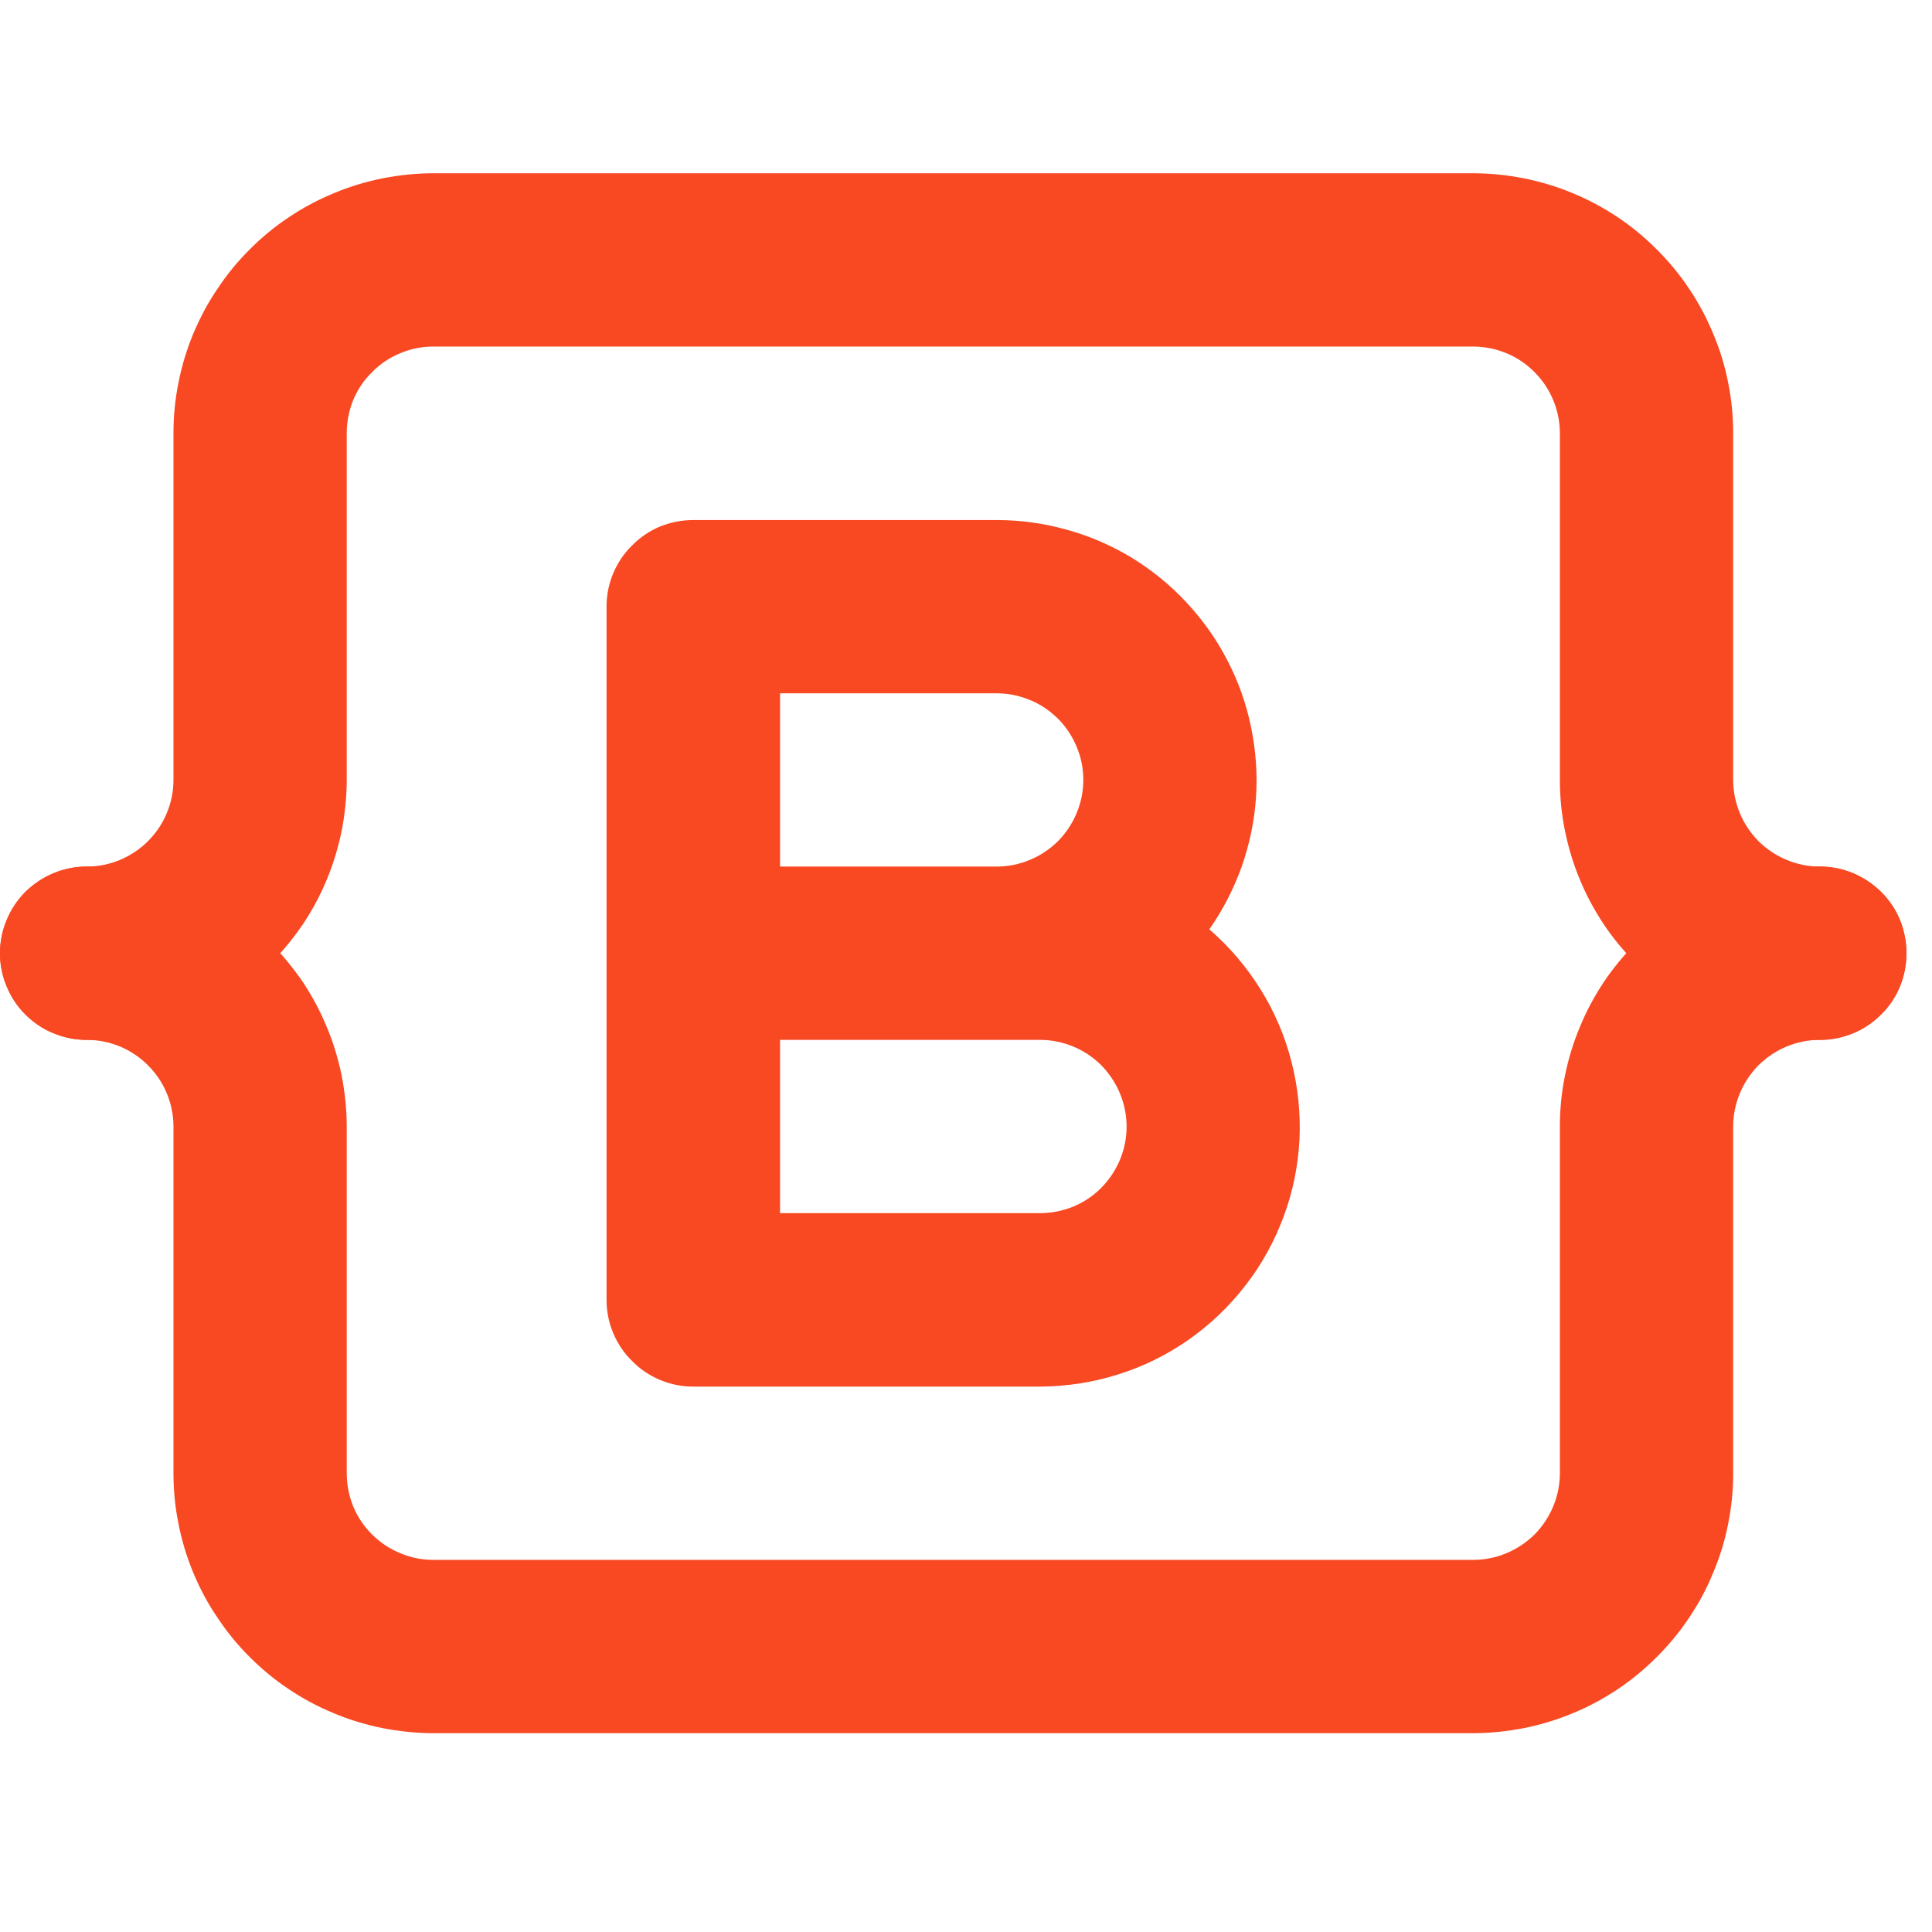
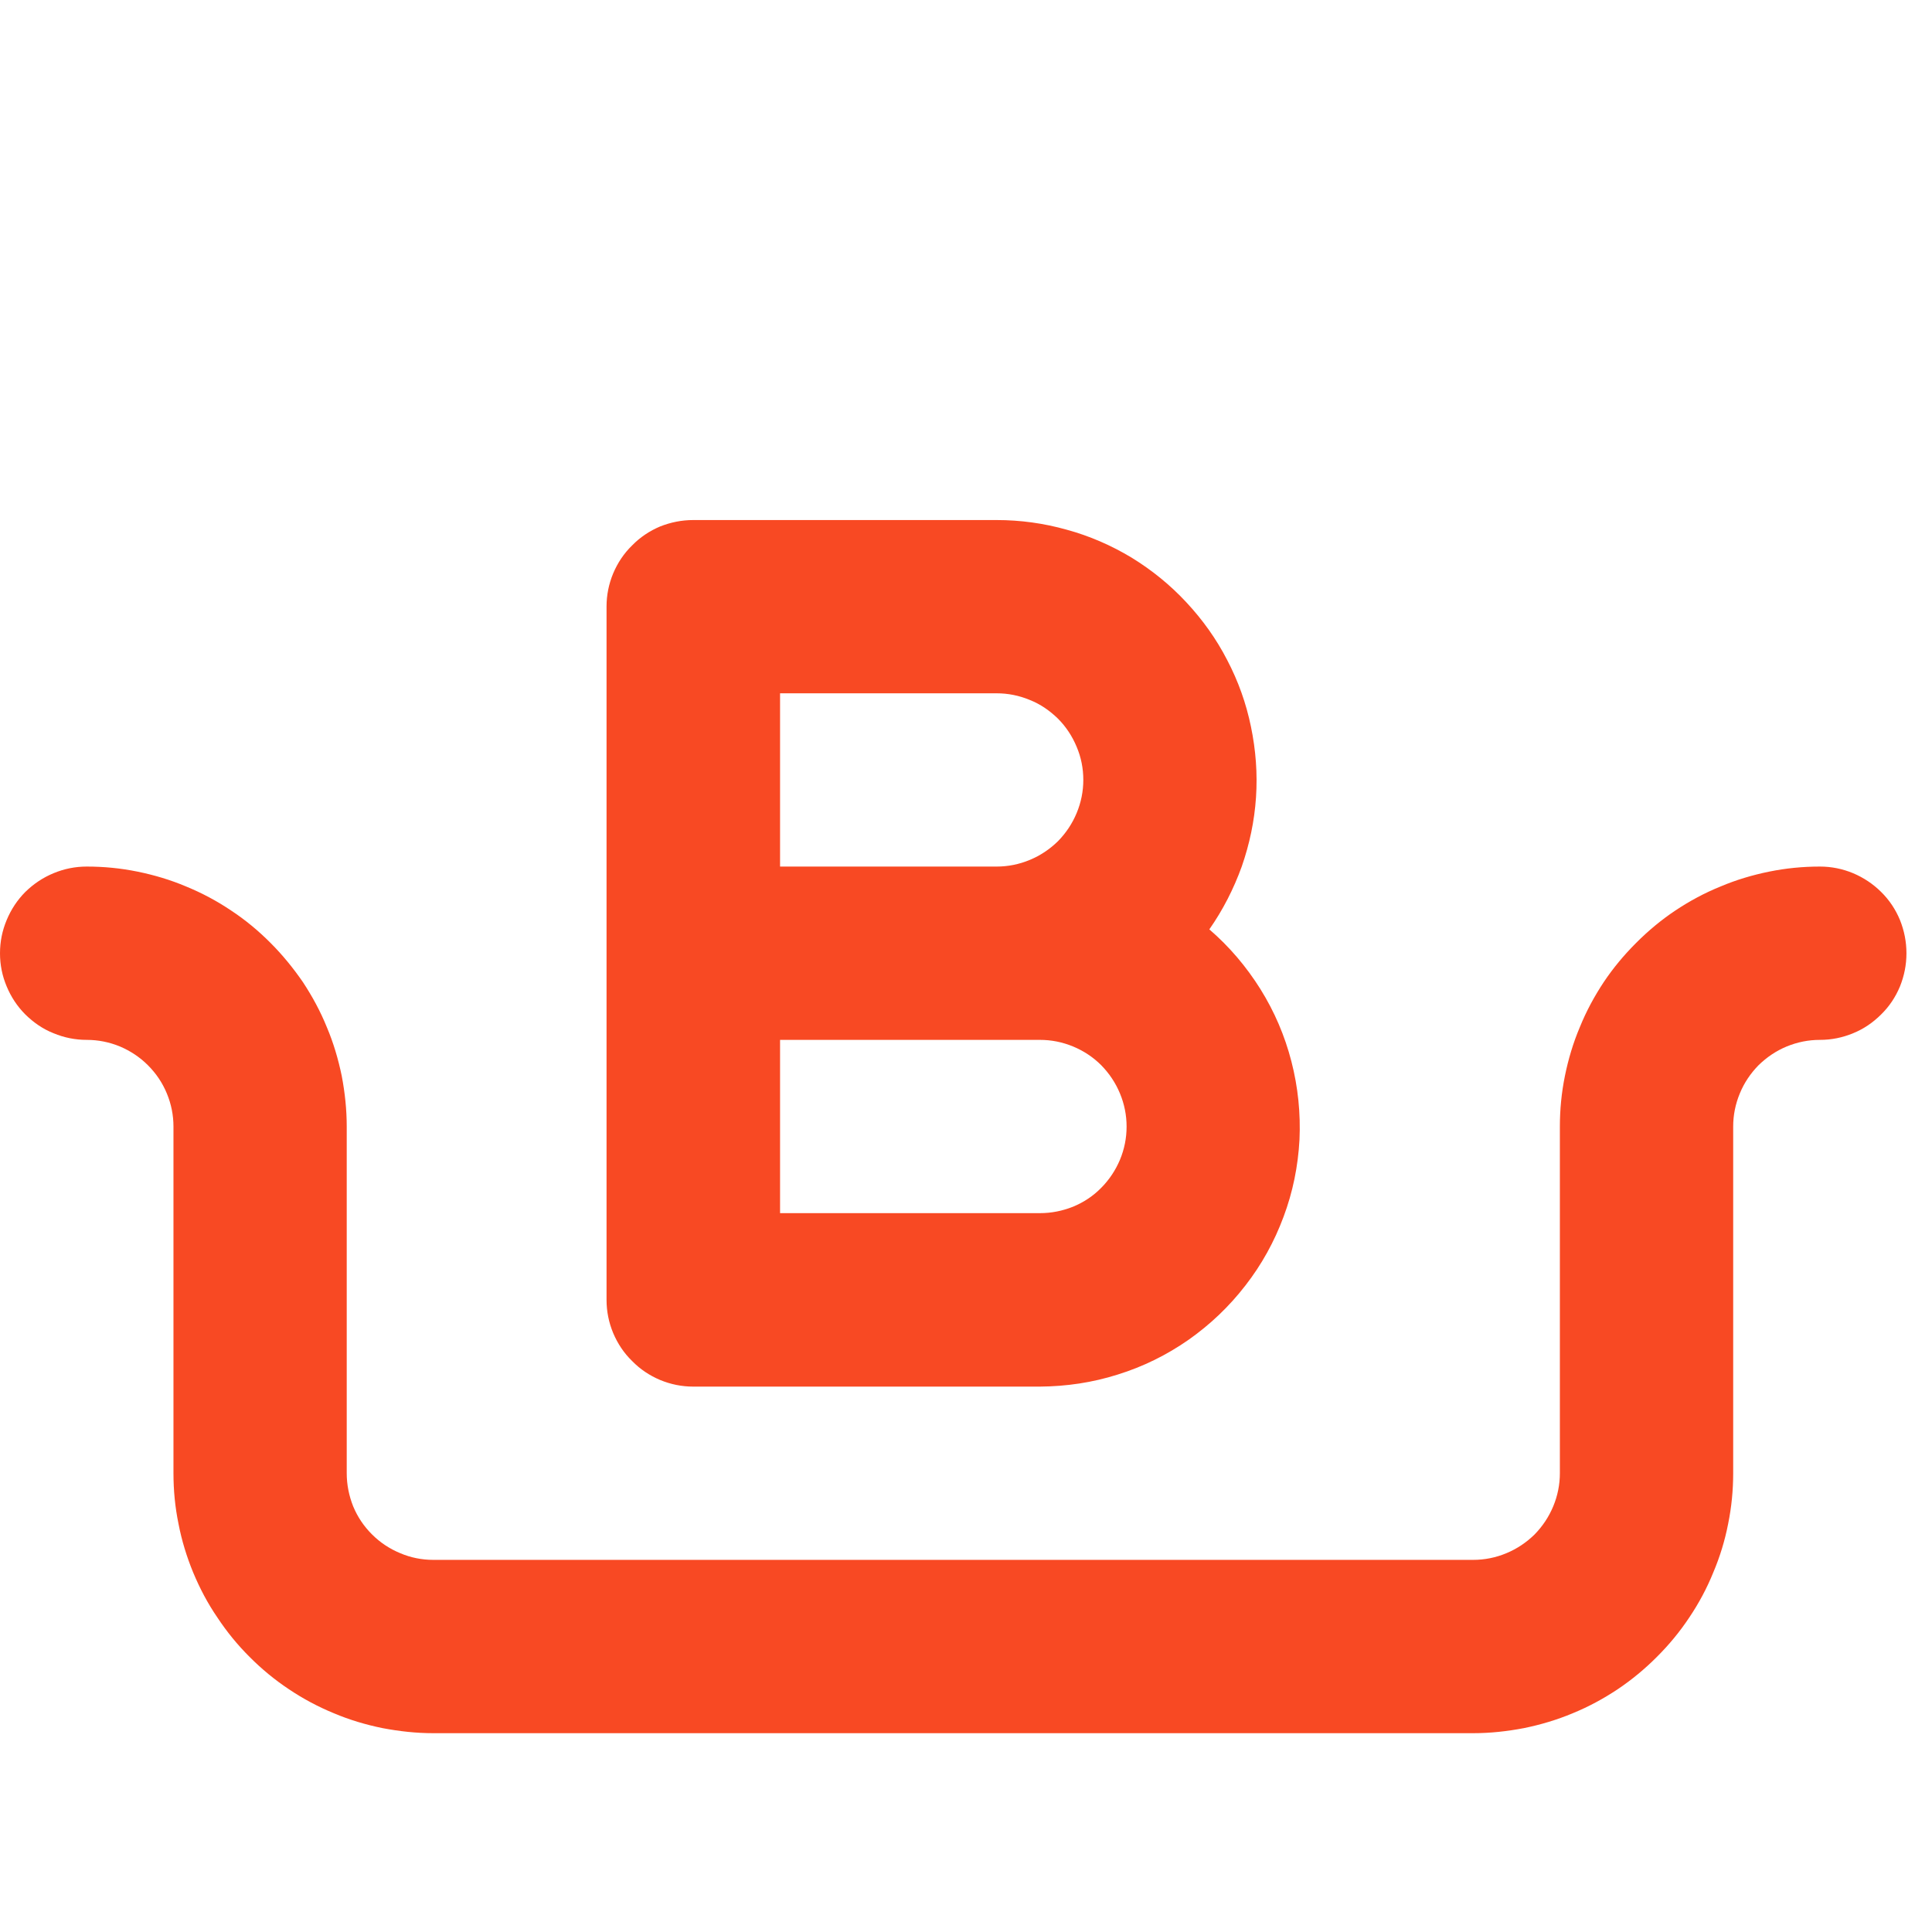
<svg xmlns="http://www.w3.org/2000/svg" width="50" zoomAndPan="magnify" viewBox="0 0 37.5 37.5" height="50" preserveAspectRatio="xMidYMid meet" version="1.2">
  <defs>
    <clipPath id="5f5607c6b7">
-       <path d="M 0 3.363 L 37.008 3.363 L 37.008 21 L 0 21 Z M 0 3.363 " />
-     </clipPath>
+       </clipPath>
    <clipPath id="1567339a6f">
      <path d="M 0 16 L 37.008 16 L 37.008 33.711 L 0 33.711 Z M 0 16 " />
    </clipPath>
  </defs>
  <g id="4b87c56fd4">
    <g clip-rule="nonzero" clip-path="url(#5f5607c6b7)">
-       <path style=" stroke:none;fill-rule:nonzero;fill:#f84923;fill-opacity:1;" d="M 35.324 20.184 C 34.992 20.184 34.664 20.152 34.34 20.086 C 34.016 20.023 33.699 19.926 33.395 19.797 C 33.086 19.672 32.797 19.516 32.52 19.332 C 32.246 19.148 31.992 18.938 31.758 18.703 C 31.523 18.469 31.312 18.215 31.129 17.941 C 30.945 17.664 30.789 17.375 30.664 17.07 C 30.535 16.762 30.441 16.445 30.375 16.121 C 30.309 15.797 30.277 15.469 30.277 15.137 L 30.277 8.41 C 30.277 8.188 30.234 7.973 30.148 7.766 C 30.062 7.559 29.941 7.379 29.785 7.223 C 29.625 7.062 29.445 6.941 29.238 6.855 C 29.031 6.77 28.816 6.727 28.594 6.727 L 8.41 6.727 C 8.188 6.727 7.973 6.77 7.77 6.855 C 7.562 6.941 7.379 7.062 7.223 7.223 C 7.062 7.379 6.941 7.559 6.855 7.766 C 6.773 7.973 6.73 8.188 6.73 8.41 L 6.73 15.137 C 6.73 15.469 6.695 15.797 6.633 16.121 C 6.566 16.445 6.473 16.762 6.344 17.07 C 6.219 17.375 6.062 17.664 5.879 17.941 C 5.691 18.215 5.484 18.469 5.25 18.703 C 5.016 18.938 4.762 19.148 4.484 19.332 C 4.211 19.516 3.918 19.672 3.613 19.797 C 3.309 19.926 2.992 20.023 2.668 20.086 C 2.344 20.152 2.016 20.184 1.684 20.184 C 1.461 20.184 1.246 20.141 1.039 20.055 C 0.832 19.973 0.652 19.848 0.492 19.691 C 0.336 19.535 0.215 19.352 0.129 19.145 C 0.043 18.941 0 18.727 0 18.504 C 0 18.277 0.043 18.066 0.129 17.859 C 0.215 17.652 0.336 17.469 0.492 17.312 C 0.652 17.156 0.832 17.035 1.039 16.949 C 1.246 16.863 1.461 16.82 1.684 16.82 C 1.906 16.82 2.121 16.777 2.328 16.691 C 2.531 16.605 2.715 16.484 2.871 16.328 C 3.031 16.168 3.152 15.988 3.238 15.781 C 3.324 15.574 3.367 15.359 3.367 15.137 L 3.367 8.41 C 3.367 8.078 3.398 7.75 3.465 7.426 C 3.527 7.102 3.625 6.785 3.75 6.48 C 3.879 6.176 4.031 5.883 4.219 5.609 C 4.402 5.332 4.609 5.078 4.844 4.844 C 5.078 4.609 5.332 4.398 5.609 4.215 C 5.883 4.031 6.176 3.875 6.48 3.75 C 6.785 3.621 7.102 3.527 7.426 3.461 C 7.754 3.398 8.078 3.363 8.41 3.363 L 28.594 3.363 C 28.926 3.363 29.254 3.398 29.578 3.461 C 29.902 3.527 30.219 3.621 30.527 3.75 C 30.832 3.875 31.121 4.031 31.398 4.215 C 31.672 4.398 31.926 4.609 32.16 4.844 C 32.395 5.078 32.605 5.332 32.789 5.609 C 32.973 5.883 33.129 6.176 33.254 6.48 C 33.383 6.785 33.48 7.102 33.543 7.426 C 33.609 7.75 33.641 8.078 33.641 8.41 L 33.641 15.137 C 33.641 15.359 33.684 15.574 33.77 15.781 C 33.855 15.988 33.977 16.168 34.133 16.328 C 34.293 16.484 34.473 16.605 34.68 16.691 C 34.887 16.777 35.102 16.82 35.324 16.82 C 35.547 16.82 35.762 16.863 35.969 16.949 C 36.172 17.035 36.355 17.156 36.512 17.312 C 36.672 17.469 36.793 17.652 36.879 17.859 C 36.961 18.066 37.004 18.277 37.004 18.504 C 37.004 18.727 36.961 18.941 36.879 19.145 C 36.793 19.352 36.672 19.535 36.512 19.691 C 36.355 19.848 36.172 19.973 35.969 20.055 C 35.762 20.141 35.547 20.184 35.324 20.184 Z M 35.324 20.184 " />
-     </g>
+       </g>
    <g clip-rule="nonzero" clip-path="url(#1567339a6f)">
      <path style=" stroke:none;fill-rule:nonzero;fill:#f84923;fill-opacity:1;" d="M 28.594 33.641 L 8.41 33.641 C 8.078 33.641 7.754 33.605 7.426 33.543 C 7.102 33.477 6.785 33.383 6.48 33.254 C 6.176 33.129 5.883 32.973 5.609 32.789 C 5.332 32.605 5.078 32.395 4.844 32.16 C 4.609 31.926 4.402 31.672 4.219 31.395 C 4.031 31.121 3.879 30.832 3.75 30.523 C 3.625 30.219 3.527 29.902 3.465 29.578 C 3.398 29.254 3.367 28.926 3.367 28.594 L 3.367 21.867 C 3.367 21.645 3.324 21.43 3.238 21.223 C 3.152 21.016 3.031 20.836 2.871 20.676 C 2.715 20.52 2.531 20.398 2.328 20.312 C 2.121 20.227 1.906 20.184 1.684 20.184 C 1.461 20.184 1.246 20.141 1.039 20.055 C 0.832 19.973 0.652 19.848 0.492 19.691 C 0.336 19.535 0.215 19.352 0.129 19.145 C 0.043 18.941 0 18.727 0 18.504 C 0 18.277 0.043 18.066 0.129 17.859 C 0.215 17.652 0.336 17.469 0.492 17.312 C 0.652 17.156 0.832 17.035 1.039 16.949 C 1.246 16.863 1.461 16.82 1.684 16.82 C 2.016 16.82 2.344 16.852 2.668 16.918 C 2.992 16.984 3.309 17.078 3.613 17.207 C 3.918 17.332 4.211 17.488 4.484 17.672 C 4.762 17.855 5.016 18.066 5.25 18.301 C 5.484 18.535 5.691 18.789 5.879 19.062 C 6.062 19.34 6.219 19.629 6.344 19.938 C 6.473 20.242 6.566 20.559 6.633 20.883 C 6.695 21.207 6.73 21.535 6.73 21.867 L 6.73 28.594 C 6.73 28.816 6.773 29.031 6.855 29.238 C 6.941 29.445 7.062 29.625 7.223 29.785 C 7.379 29.941 7.562 30.062 7.77 30.148 C 7.973 30.234 8.188 30.277 8.41 30.277 L 28.594 30.277 C 28.816 30.277 29.031 30.234 29.238 30.148 C 29.445 30.062 29.625 29.941 29.785 29.785 C 29.941 29.625 30.062 29.445 30.148 29.238 C 30.234 29.031 30.277 28.816 30.277 28.594 L 30.277 21.867 C 30.277 21.535 30.309 21.207 30.375 20.883 C 30.441 20.559 30.535 20.242 30.664 19.938 C 30.789 19.629 30.945 19.34 31.129 19.062 C 31.312 18.789 31.523 18.535 31.758 18.301 C 31.992 18.066 32.246 17.855 32.52 17.672 C 32.797 17.488 33.086 17.332 33.395 17.207 C 33.699 17.078 34.016 16.984 34.34 16.918 C 34.664 16.852 34.992 16.82 35.324 16.82 C 35.547 16.82 35.762 16.863 35.969 16.949 C 36.172 17.035 36.355 17.156 36.512 17.312 C 36.672 17.469 36.793 17.652 36.879 17.859 C 36.961 18.066 37.004 18.277 37.004 18.504 C 37.004 18.727 36.961 18.941 36.879 19.145 C 36.793 19.352 36.672 19.535 36.512 19.691 C 36.355 19.848 36.172 19.973 35.969 20.055 C 35.762 20.141 35.547 20.184 35.324 20.184 C 35.102 20.184 34.887 20.227 34.68 20.312 C 34.473 20.398 34.293 20.52 34.133 20.676 C 33.977 20.836 33.855 21.016 33.77 21.223 C 33.684 21.43 33.641 21.645 33.641 21.867 L 33.641 28.594 C 33.641 28.926 33.609 29.254 33.543 29.578 C 33.48 29.902 33.383 30.219 33.254 30.523 C 33.129 30.832 32.973 31.121 32.789 31.395 C 32.605 31.672 32.395 31.926 32.16 32.16 C 31.926 32.395 31.672 32.605 31.398 32.789 C 31.121 32.973 30.832 33.129 30.527 33.254 C 30.219 33.383 29.902 33.477 29.578 33.543 C 29.254 33.605 28.926 33.641 28.594 33.641 Z M 28.594 33.641 " />
    </g>
    <path style=" stroke:none;fill-rule:nonzero;fill:#f84923;fill-opacity:1;" d="M 20.184 26.914 L 13.457 26.914 C 13.234 26.914 13.02 26.871 12.812 26.785 C 12.609 26.699 12.426 26.578 12.27 26.418 C 12.109 26.262 11.988 26.078 11.902 25.875 C 11.816 25.668 11.773 25.453 11.773 25.23 L 11.773 11.773 C 11.773 11.551 11.816 11.336 11.902 11.129 C 11.988 10.926 12.109 10.742 12.27 10.586 C 12.426 10.426 12.609 10.305 12.812 10.219 C 13.02 10.137 13.234 10.094 13.457 10.094 L 19.344 10.094 C 19.805 10.094 20.258 10.156 20.703 10.281 C 21.148 10.402 21.57 10.586 21.965 10.824 C 22.359 11.066 22.715 11.355 23.027 11.691 C 23.344 12.031 23.609 12.402 23.82 12.812 C 24.035 13.223 24.188 13.652 24.281 14.105 C 24.375 14.559 24.41 15.016 24.379 15.477 C 24.348 15.938 24.254 16.383 24.102 16.82 C 23.945 17.254 23.738 17.66 23.473 18.039 C 23.863 18.375 24.191 18.762 24.465 19.199 C 24.738 19.637 24.938 20.105 25.066 20.602 C 25.195 21.102 25.246 21.609 25.223 22.121 C 25.195 22.637 25.094 23.137 24.914 23.617 C 24.734 24.102 24.488 24.547 24.172 24.953 C 23.855 25.363 23.488 25.711 23.066 26.008 C 22.645 26.301 22.188 26.527 21.695 26.68 C 21.203 26.836 20.699 26.91 20.184 26.914 Z M 15.141 23.547 L 20.184 23.547 C 20.41 23.547 20.621 23.504 20.828 23.422 C 21.035 23.336 21.219 23.215 21.375 23.055 C 21.531 22.898 21.652 22.715 21.738 22.512 C 21.824 22.305 21.867 22.09 21.867 21.867 C 21.867 21.645 21.824 21.43 21.738 21.223 C 21.652 21.016 21.531 20.836 21.375 20.676 C 21.219 20.52 21.035 20.398 20.828 20.312 C 20.621 20.227 20.41 20.184 20.184 20.184 L 15.141 20.184 Z M 15.141 16.82 L 19.344 16.82 C 19.566 16.82 19.781 16.777 19.988 16.691 C 20.195 16.605 20.375 16.484 20.535 16.328 C 20.691 16.168 20.812 15.988 20.898 15.781 C 20.984 15.574 21.027 15.359 21.027 15.137 C 21.027 14.914 20.984 14.699 20.898 14.496 C 20.812 14.289 20.691 14.105 20.535 13.949 C 20.375 13.793 20.195 13.668 19.988 13.586 C 19.781 13.5 19.566 13.457 19.344 13.457 L 15.141 13.457 Z M 15.141 16.82 " />
  </g>
</svg>